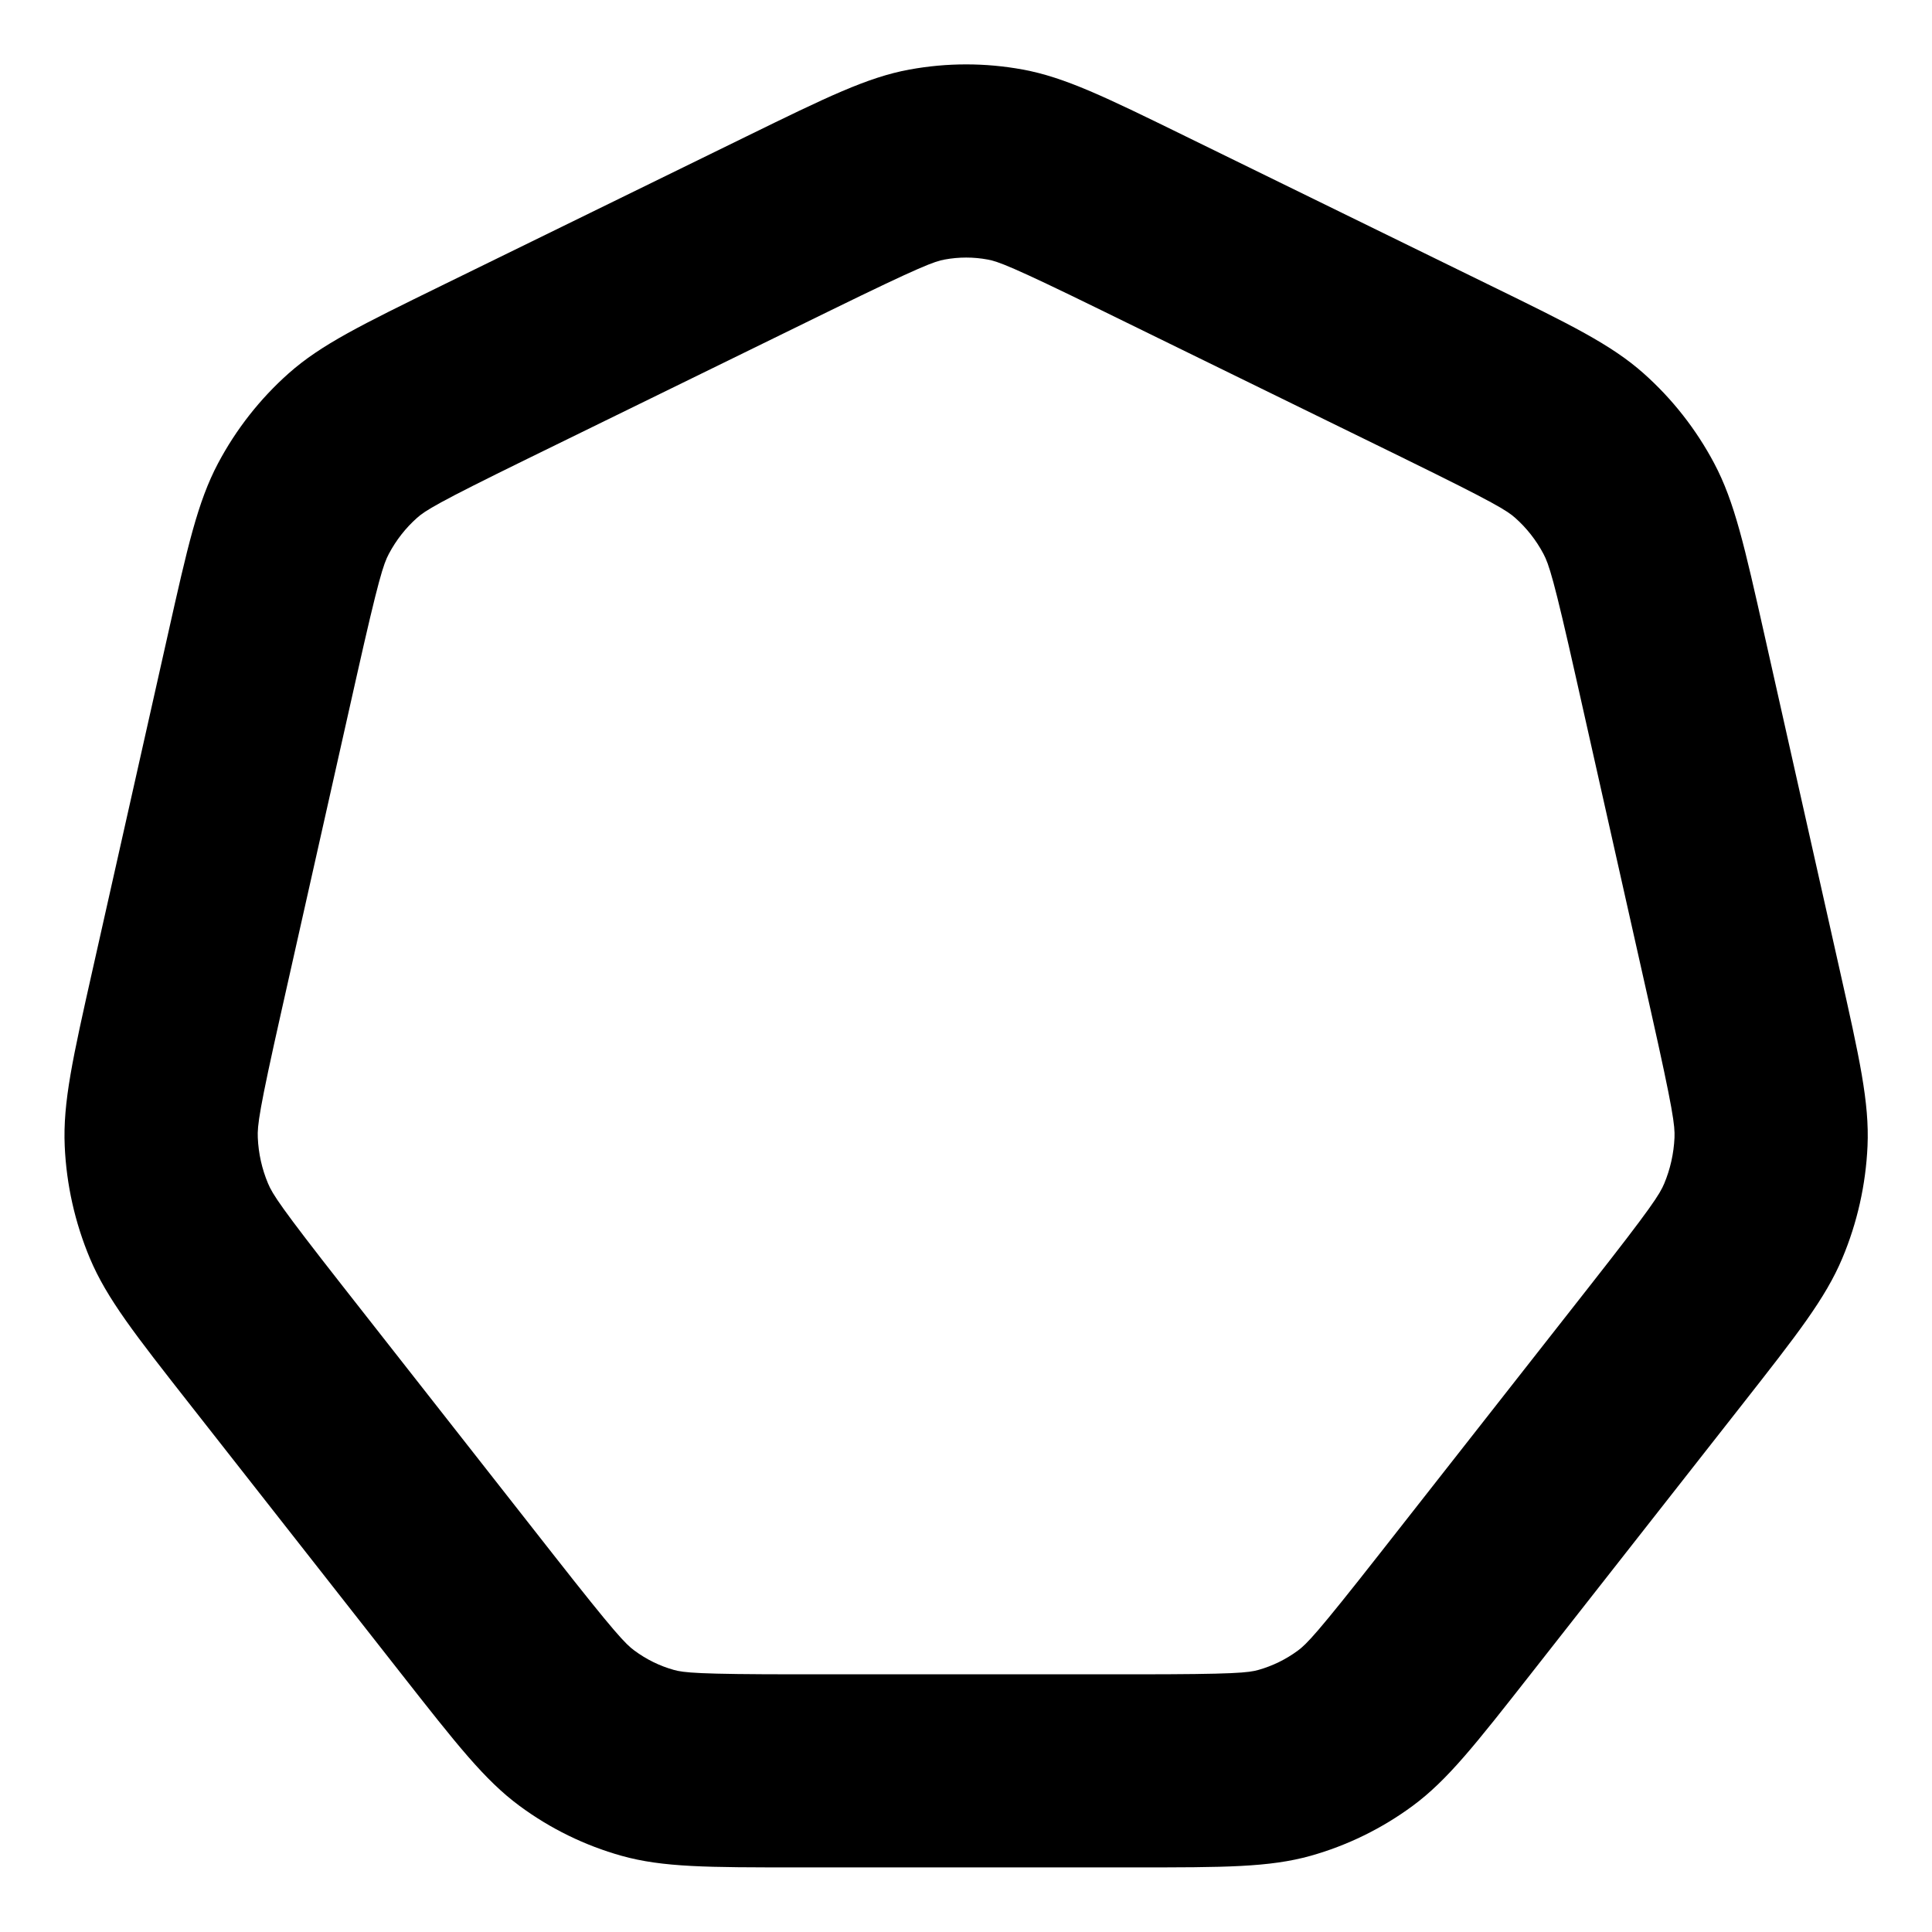
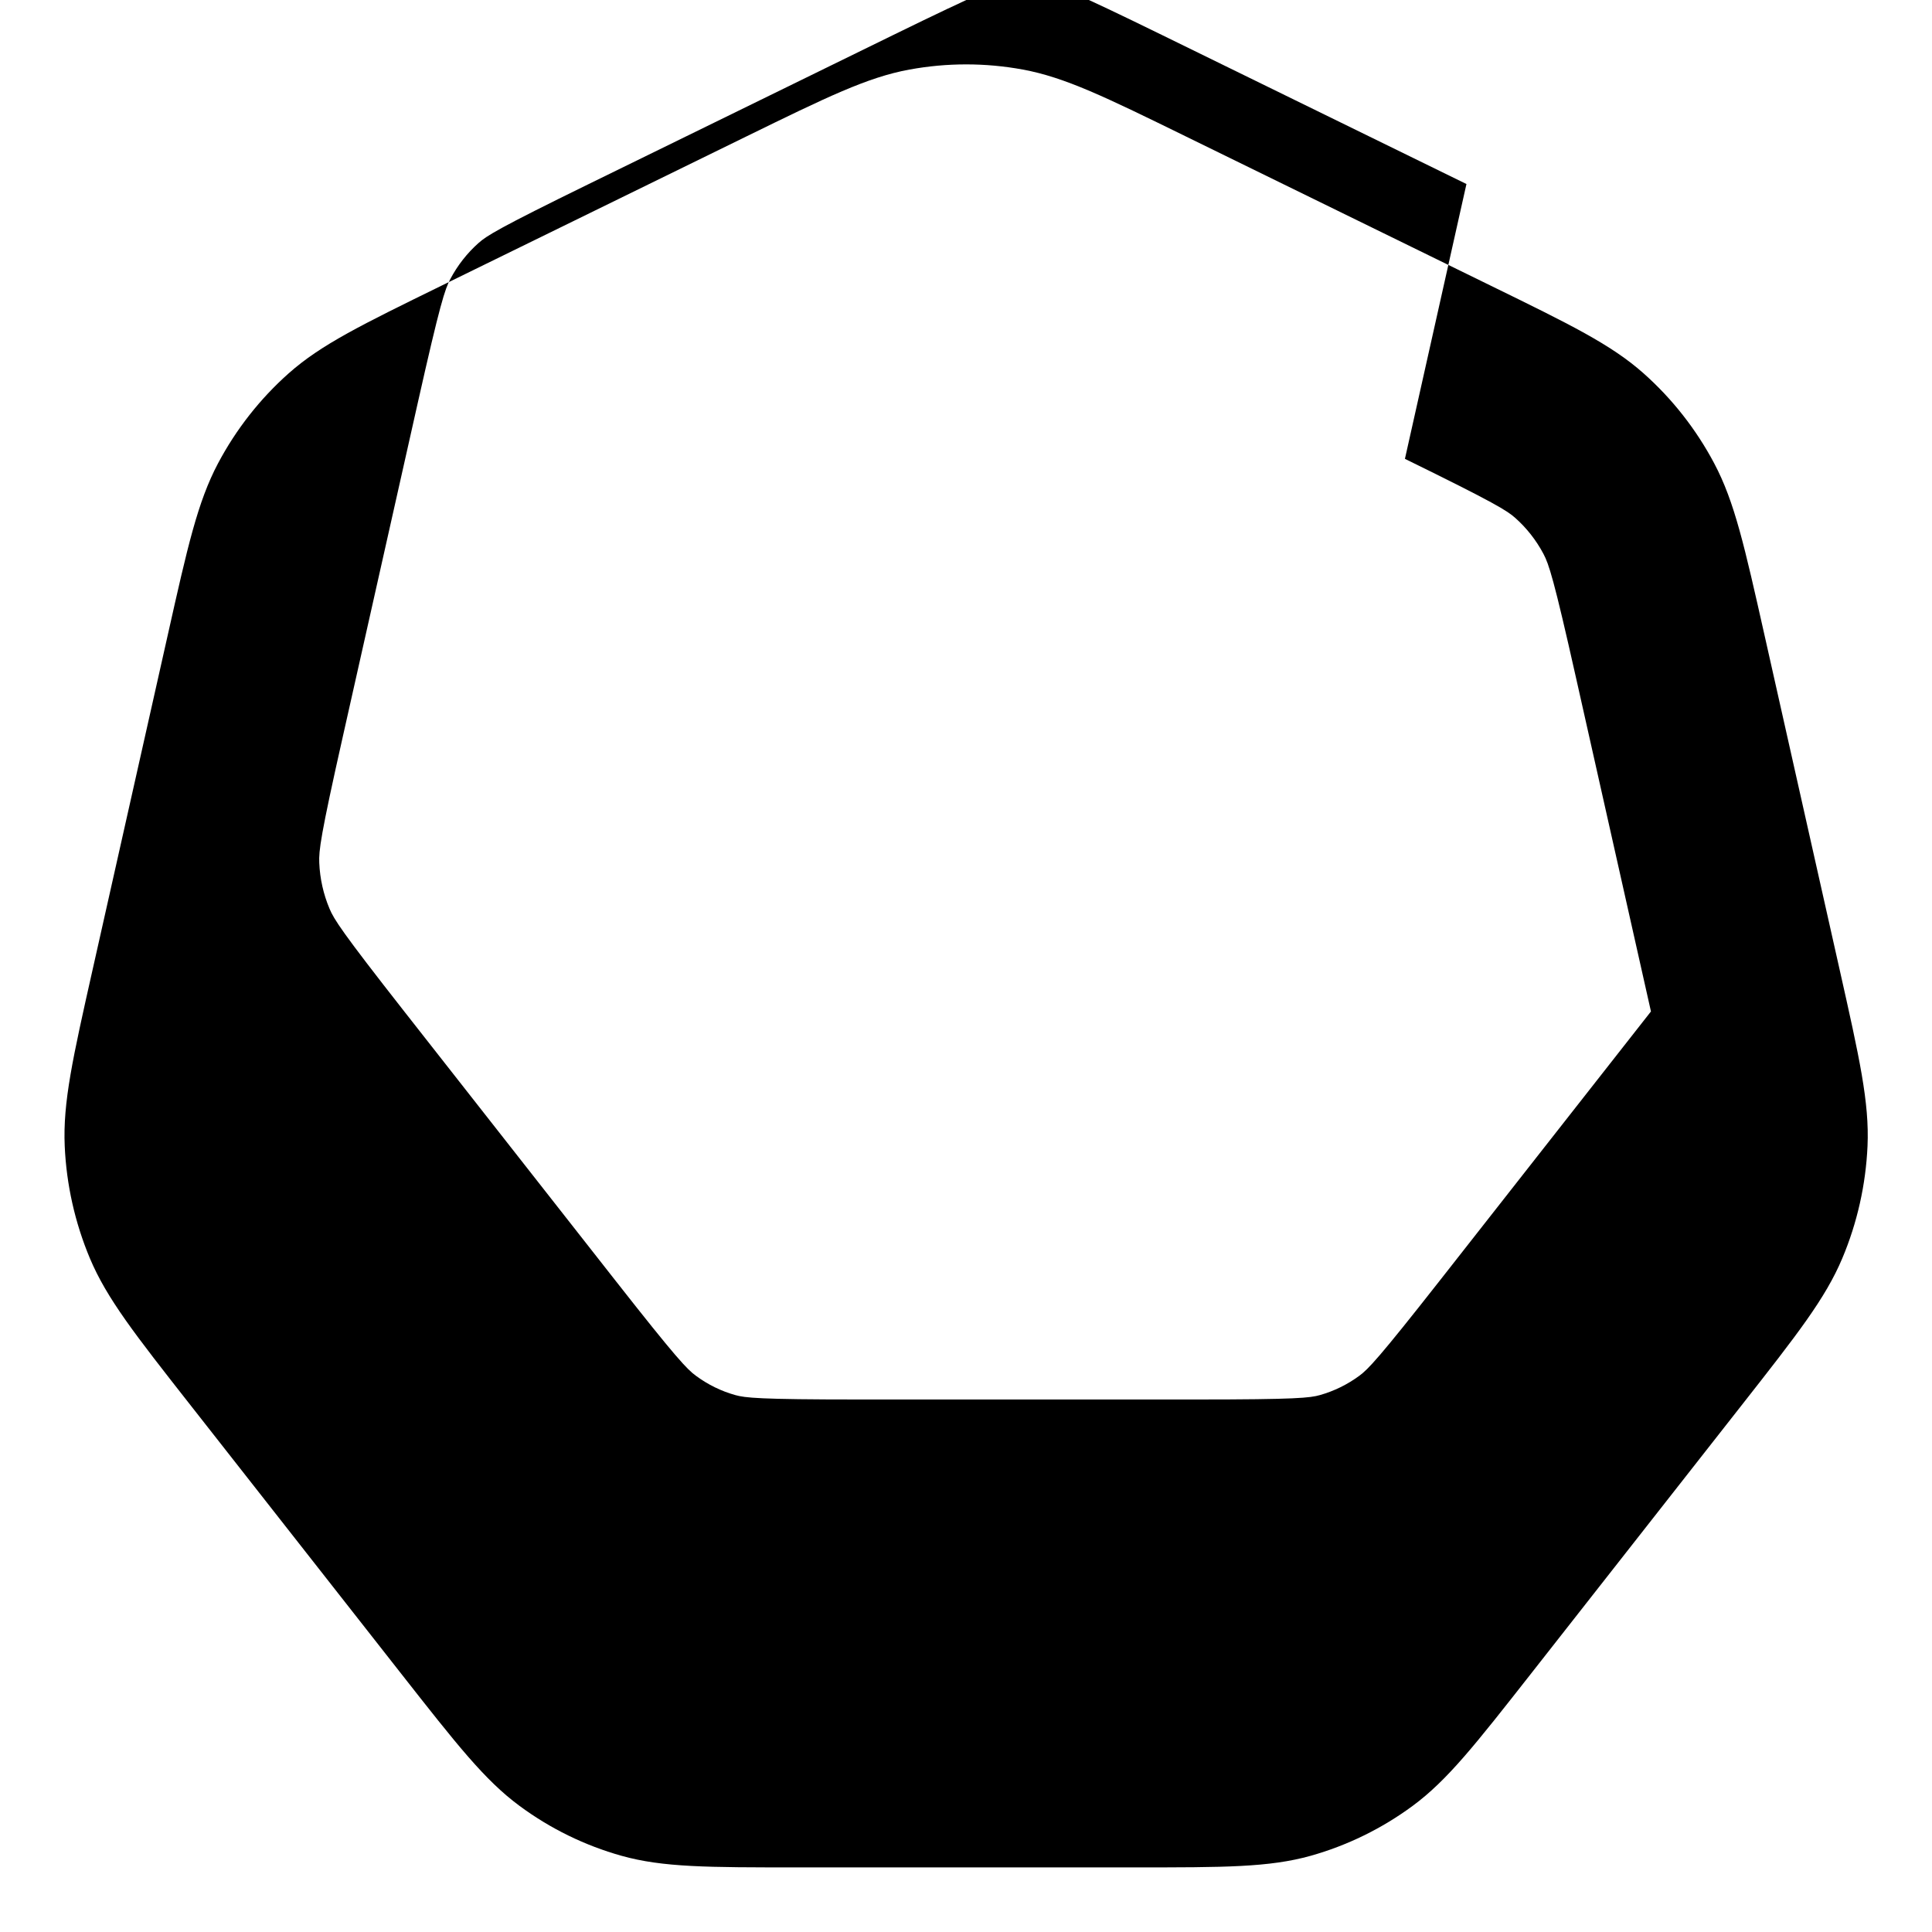
<svg xmlns="http://www.w3.org/2000/svg" version="1.1" width="32" height="32" viewBox="0 0 32 32">
-   <path d="M23.27 7.6c1.499 0.734 1.693 0.859 1.827 0.978 0.187 0.166 0.346 0.367 0.467 0.595 0.090 0.17 0.17 0.405 0.539 2.050l1.242 5.53c0.369 1.644 0.398 1.893 0.39 2.090-0.012 0.263-0.070 0.521-0.17 0.76-0.074 0.176-0.202 0.383-1.238 1.702l-3.48 4.435c-1.038 1.323-1.205 1.491-1.349 1.598-0.199 0.147-0.421 0.255-0.654 0.321-0.163 0.046-0.384 0.073-2.051 0.073h-5.581c-1.667 0-1.889-0.028-2.051-0.073-0.233-0.065-0.454-0.173-0.654-0.321-0.145-0.107-0.312-0.276-1.349-1.598l-3.48-4.435c-1.035-1.32-1.164-1.526-1.238-1.702-0.101-0.239-0.159-0.497-0.17-0.76-0.009-0.197 0.020-0.446 0.39-2.090l1.242-5.53c0.37-1.646 0.449-1.881 0.539-2.050 0.121-0.228 0.279-0.429 0.466-0.595 0.133-0.119 0.327-0.244 1.827-0.978l5.028-2.461c1.502-0.735 1.716-0.809 1.883-0.84 0.237-0.044 0.479-0.044 0.715 0 0.167 0.031 0.38 0.104 1.883 0.84l5.028 2.461zM15.063 1.152c-0.7 0.129-1.37 0.457-2.709 1.112l-5.028 2.461c-1.339 0.656-2.009 0.983-2.545 1.459-0.475 0.422-0.871 0.927-1.17 1.491-0.337 0.637-0.503 1.373-0.833 2.846l-1.242 5.53c-0.331 1.473-0.496 2.209-0.464 2.932 0.028 0.64 0.17 1.27 0.417 1.859 0.28 0.665 0.743 1.256 1.67 2.437l3.48 4.435c0.927 1.181 1.39 1.772 1.966 2.197 0.51 0.377 1.083 0.657 1.69 0.827 0.686 0.192 1.429 0.192 2.916 0.192h5.581c1.486 0 2.23 0 2.916-0.192 0.608-0.171 1.18-0.451 1.69-0.827 0.576-0.425 1.039-1.016 1.966-2.197l3.48-4.435c0.927-1.181 1.39-1.772 1.67-2.437 0.248-0.589 0.389-1.219 0.418-1.859 0.032-0.723-0.133-1.459-0.464-2.932l-1.242-5.53c-0.331-1.473-0.496-2.21-0.833-2.846-0.299-0.564-0.695-1.069-1.17-1.491-0.536-0.476-1.205-0.804-2.545-1.459l-5.028-2.461c-1.339-0.656-2.009-0.983-2.709-1.112-0.62-0.114-1.256-0.114-1.876 0z" />
+   <path d="M23.27 7.6c1.499 0.734 1.693 0.859 1.827 0.978 0.187 0.166 0.346 0.367 0.467 0.595 0.090 0.17 0.17 0.405 0.539 2.050l1.242 5.53l-3.48 4.435c-1.038 1.323-1.205 1.491-1.349 1.598-0.199 0.147-0.421 0.255-0.654 0.321-0.163 0.046-0.384 0.073-2.051 0.073h-5.581c-1.667 0-1.889-0.028-2.051-0.073-0.233-0.065-0.454-0.173-0.654-0.321-0.145-0.107-0.312-0.276-1.349-1.598l-3.48-4.435c-1.035-1.32-1.164-1.526-1.238-1.702-0.101-0.239-0.159-0.497-0.17-0.76-0.009-0.197 0.020-0.446 0.39-2.090l1.242-5.53c0.37-1.646 0.449-1.881 0.539-2.050 0.121-0.228 0.279-0.429 0.466-0.595 0.133-0.119 0.327-0.244 1.827-0.978l5.028-2.461c1.502-0.735 1.716-0.809 1.883-0.84 0.237-0.044 0.479-0.044 0.715 0 0.167 0.031 0.38 0.104 1.883 0.84l5.028 2.461zM15.063 1.152c-0.7 0.129-1.37 0.457-2.709 1.112l-5.028 2.461c-1.339 0.656-2.009 0.983-2.545 1.459-0.475 0.422-0.871 0.927-1.17 1.491-0.337 0.637-0.503 1.373-0.833 2.846l-1.242 5.53c-0.331 1.473-0.496 2.209-0.464 2.932 0.028 0.64 0.17 1.27 0.417 1.859 0.28 0.665 0.743 1.256 1.67 2.437l3.48 4.435c0.927 1.181 1.39 1.772 1.966 2.197 0.51 0.377 1.083 0.657 1.69 0.827 0.686 0.192 1.429 0.192 2.916 0.192h5.581c1.486 0 2.23 0 2.916-0.192 0.608-0.171 1.18-0.451 1.69-0.827 0.576-0.425 1.039-1.016 1.966-2.197l3.48-4.435c0.927-1.181 1.39-1.772 1.67-2.437 0.248-0.589 0.389-1.219 0.418-1.859 0.032-0.723-0.133-1.459-0.464-2.932l-1.242-5.53c-0.331-1.473-0.496-2.21-0.833-2.846-0.299-0.564-0.695-1.069-1.17-1.491-0.536-0.476-1.205-0.804-2.545-1.459l-5.028-2.461c-1.339-0.656-2.009-0.983-2.709-1.112-0.62-0.114-1.256-0.114-1.876 0z" />
</svg>